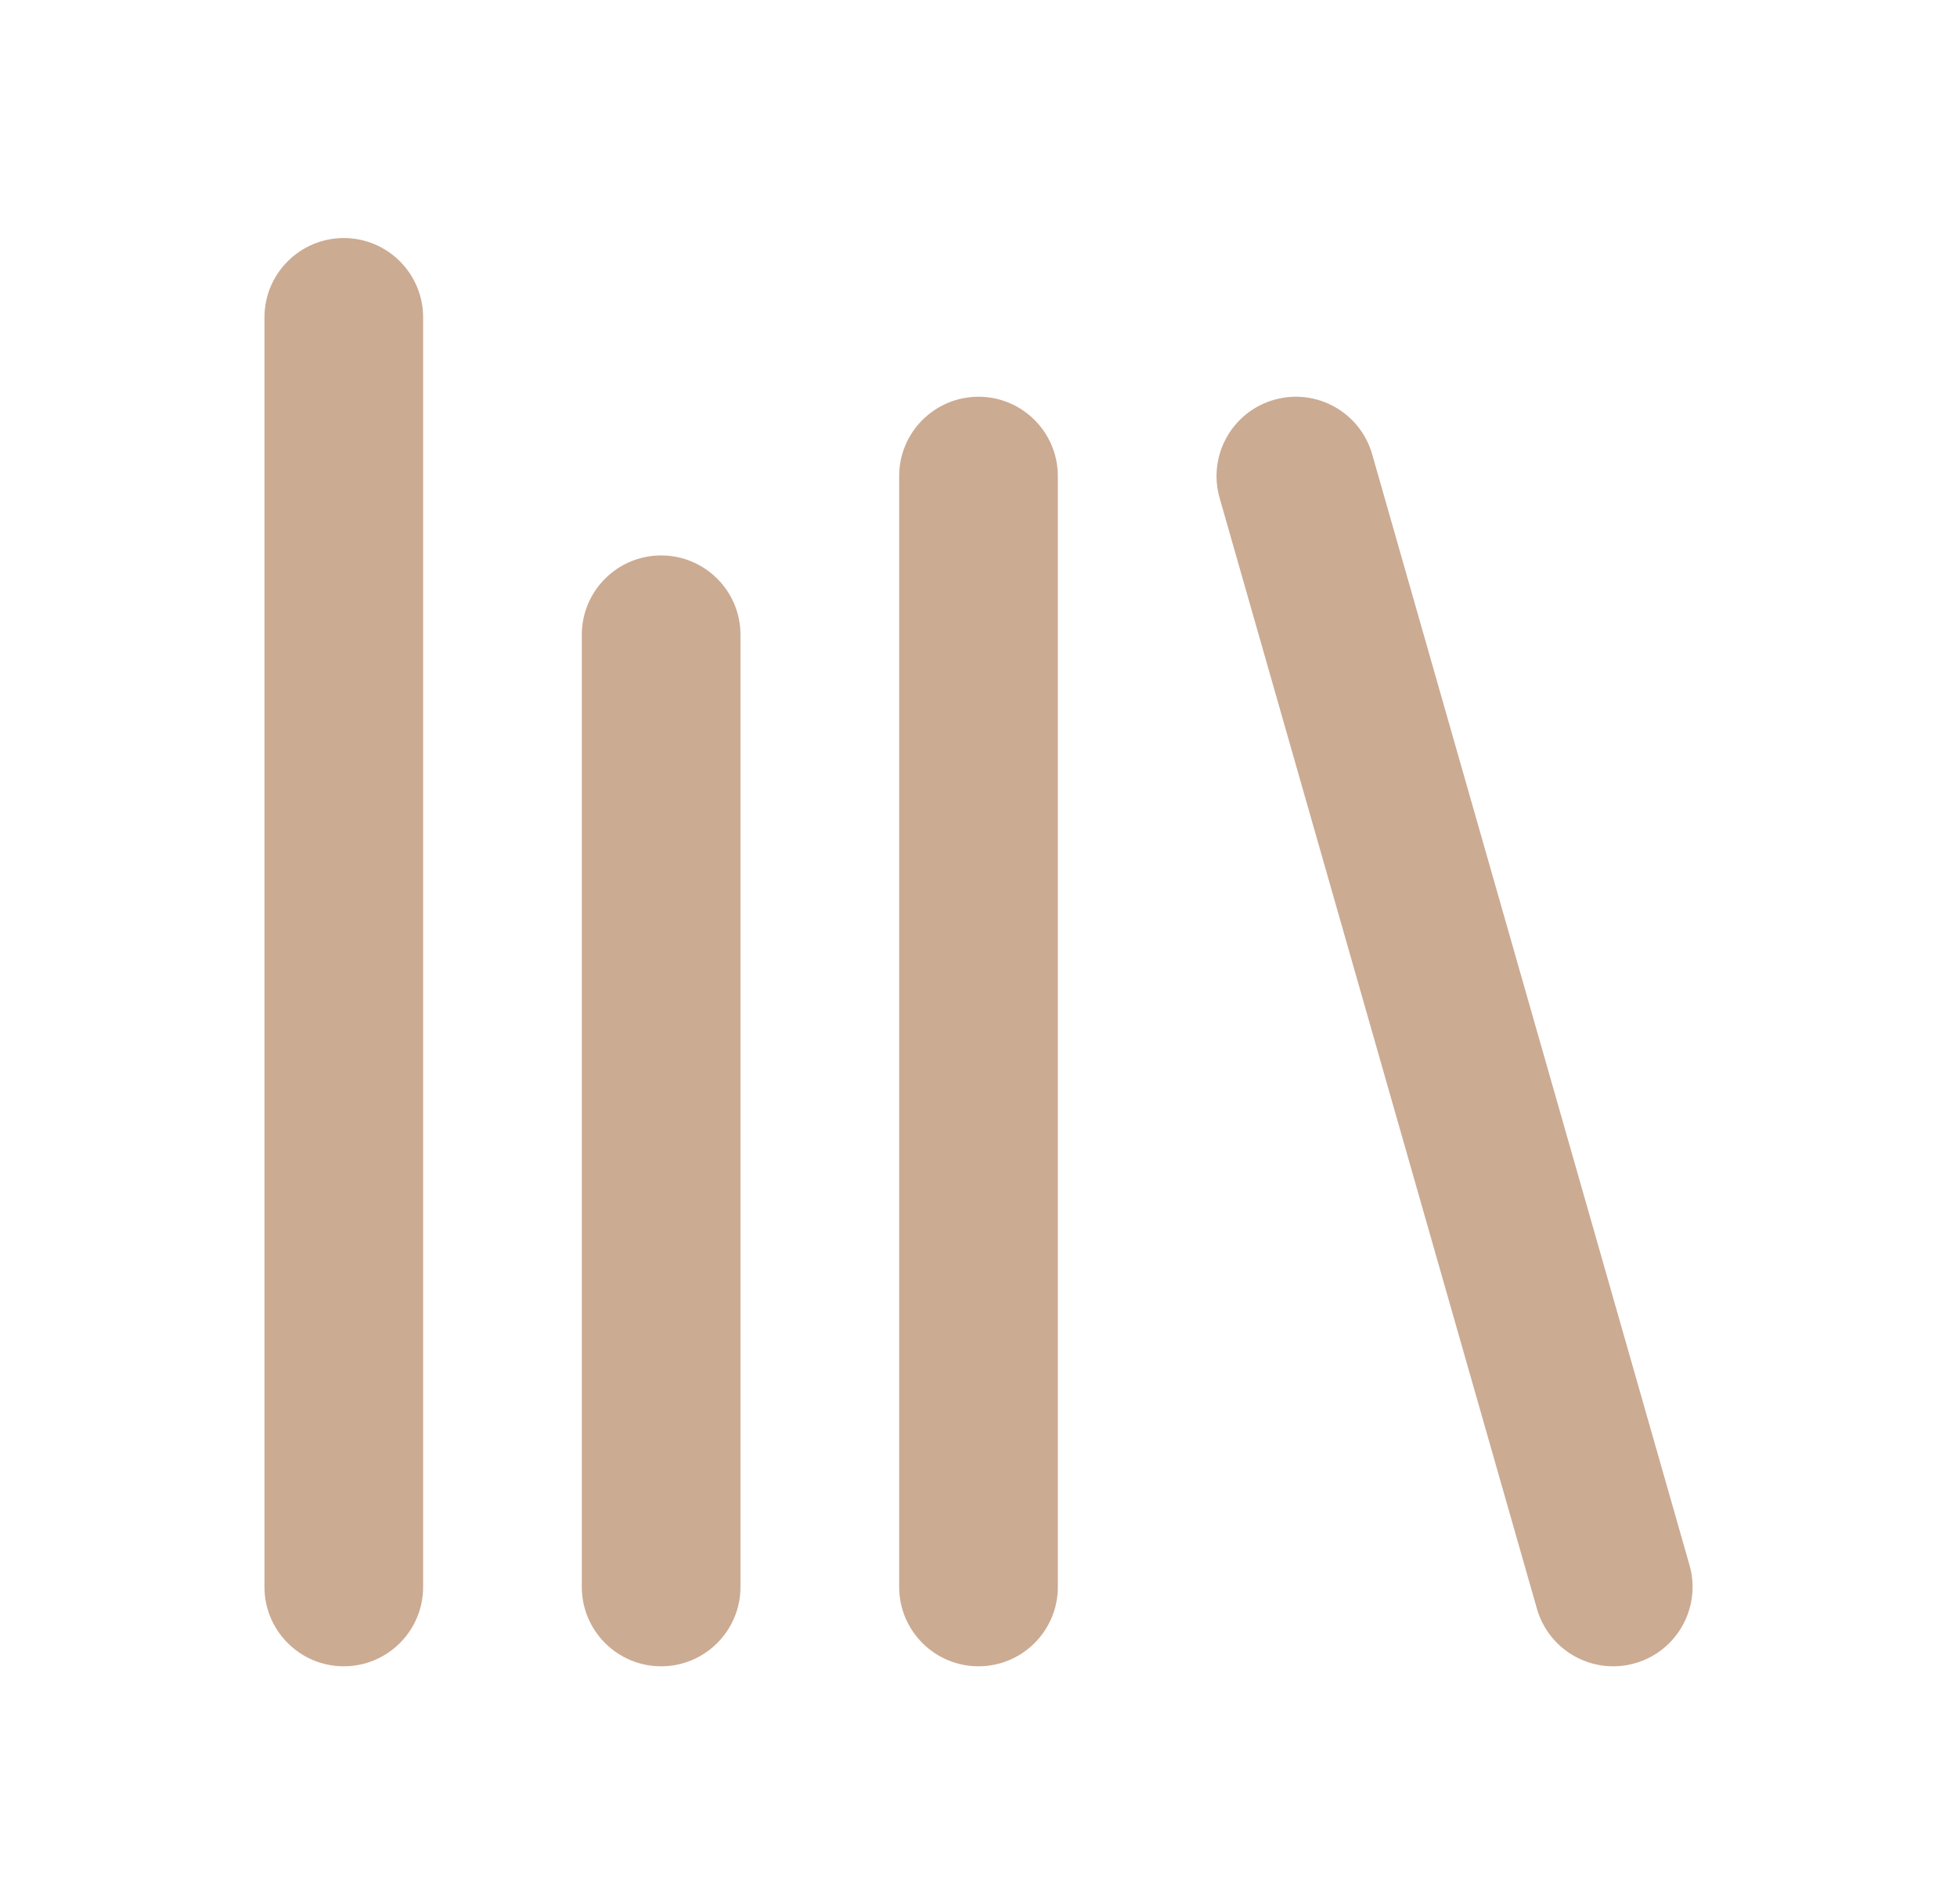
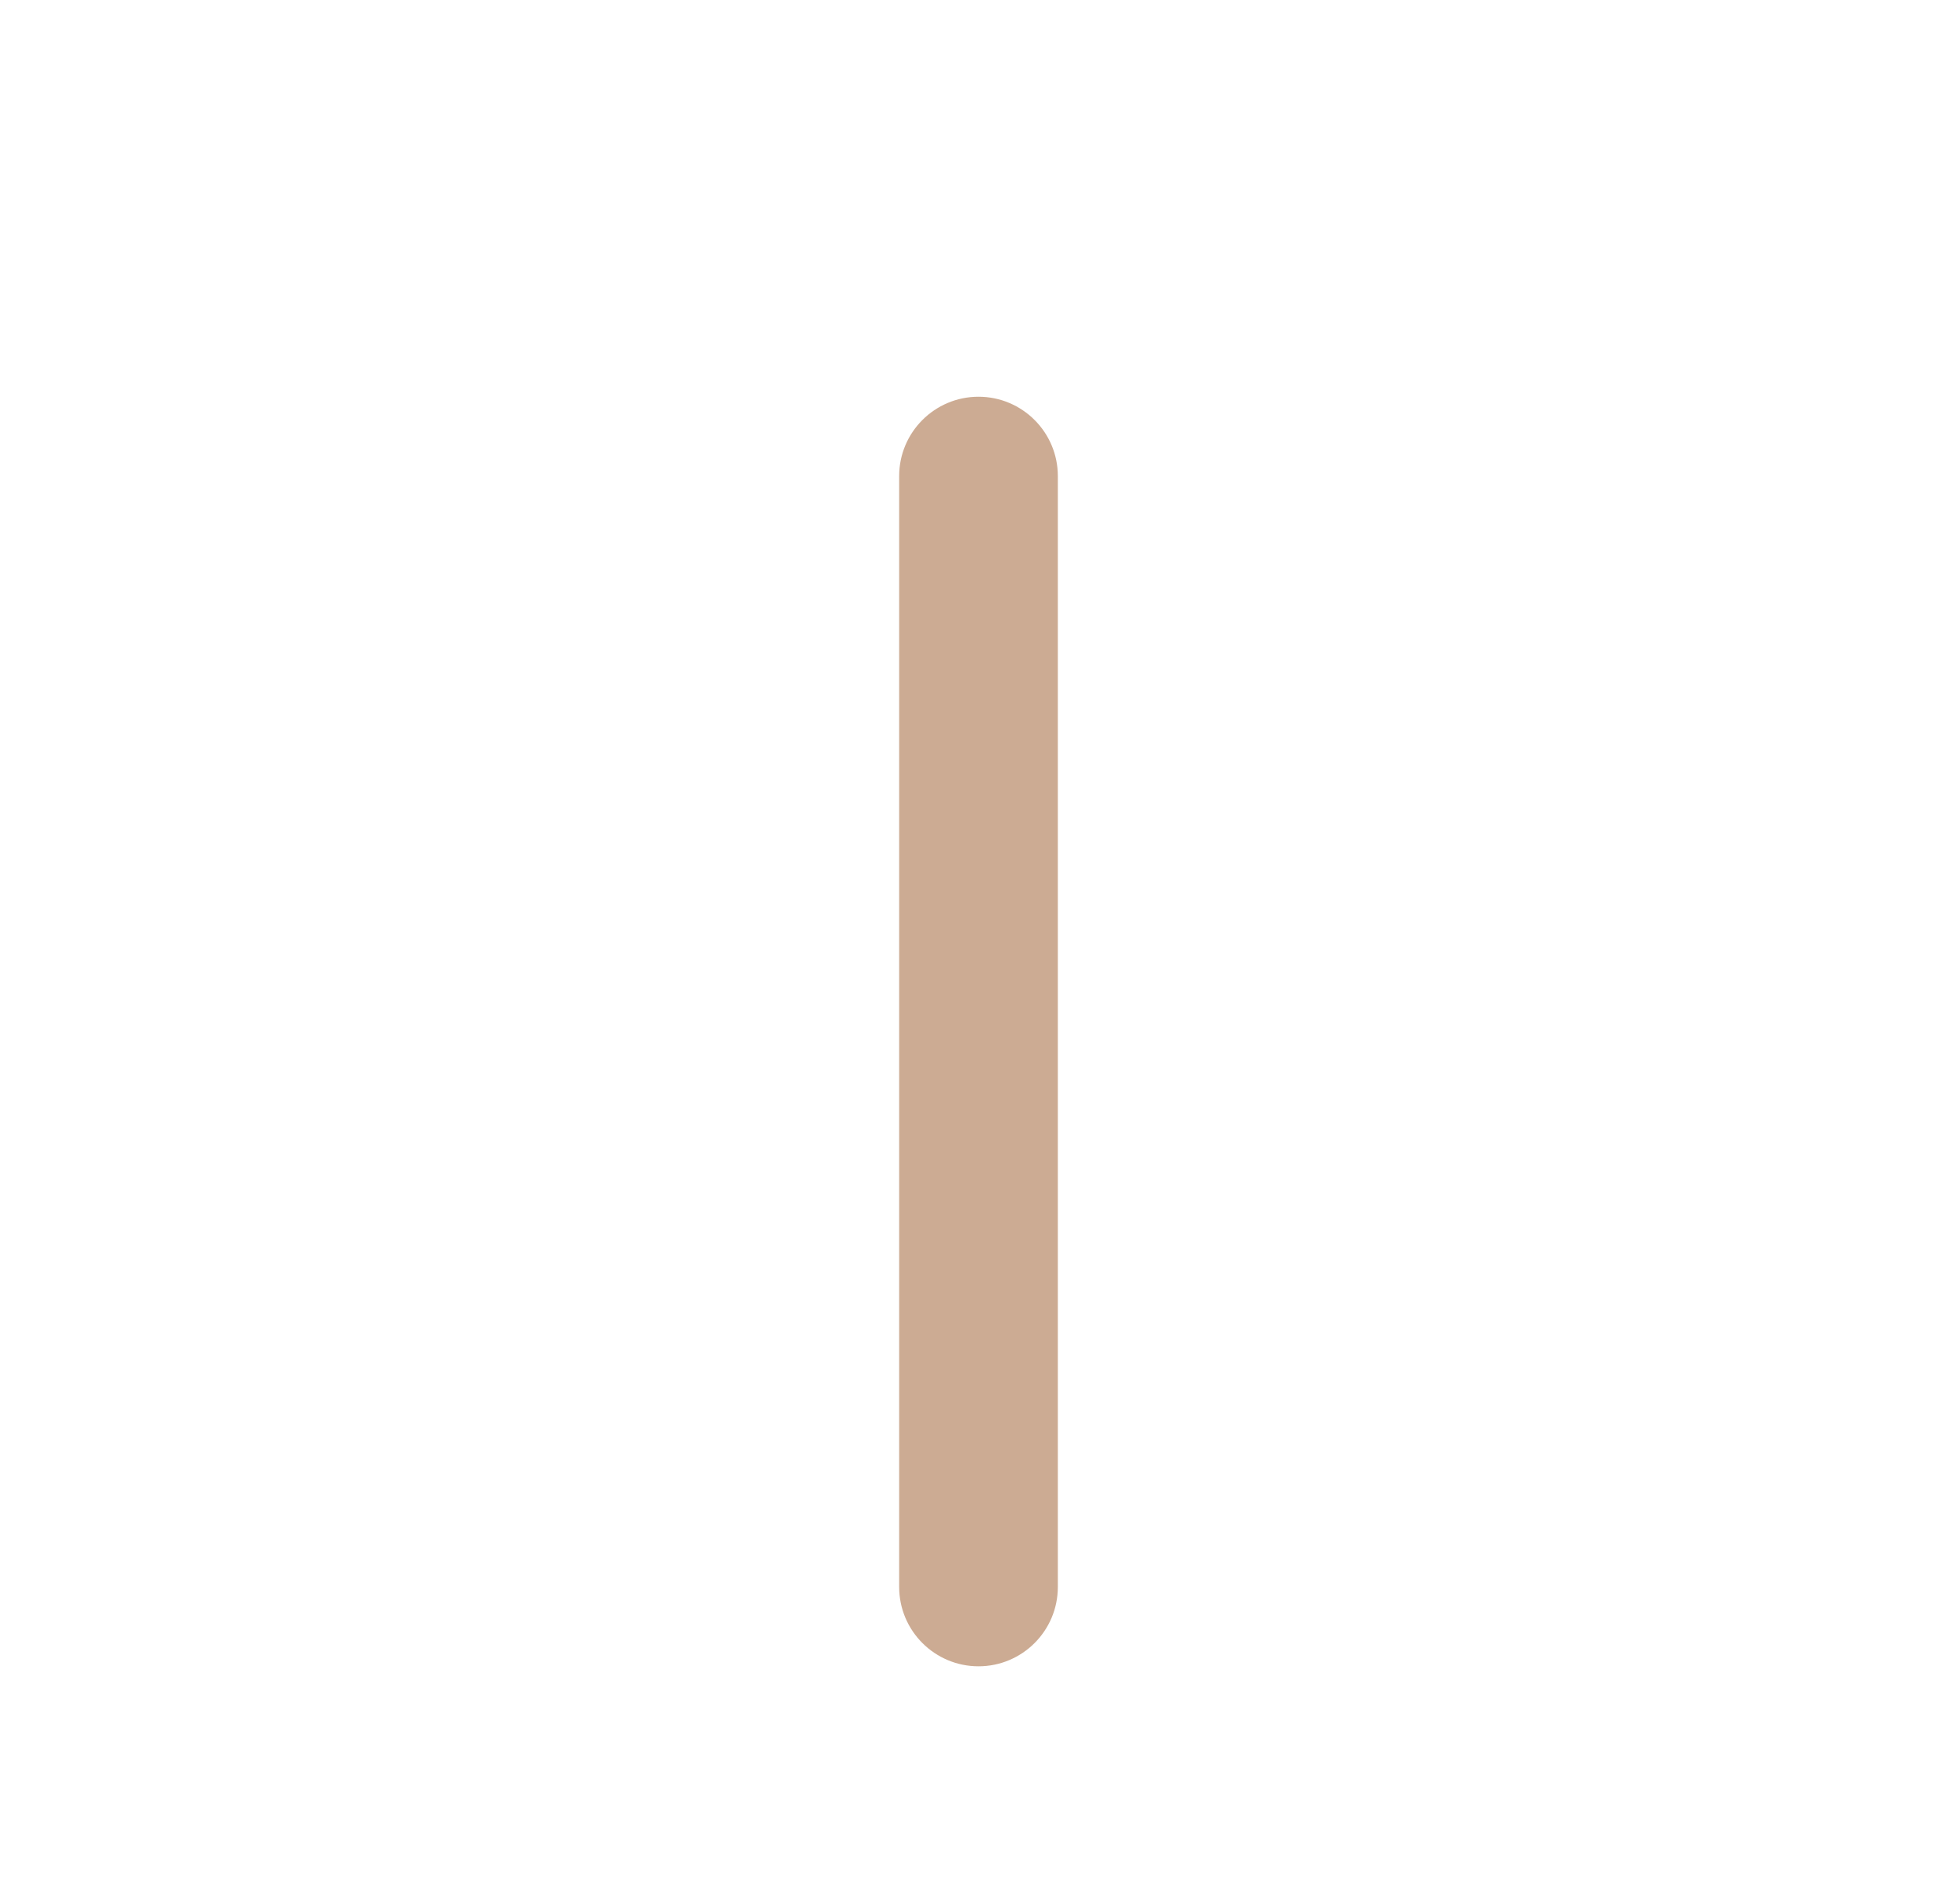
<svg xmlns="http://www.w3.org/2000/svg" width="37" height="36" viewBox="0 0 37 36" fill="none">
-   <path fill-rule="evenodd" clip-rule="evenodd" d="M24.088 7.558C24.885 7.33 25.715 7.791 25.943 8.588L31.943 29.588C32.17 30.384 31.709 31.215 30.913 31.442C30.116 31.67 29.286 31.209 29.058 30.412L23.058 9.412C22.831 8.616 23.292 7.785 24.088 7.558Z" fill="#CCAB93" />
  <path fill-rule="evenodd" clip-rule="evenodd" d="M18.5 7.5C19.328 7.5 20 8.172 20 9V30C20 30.828 19.328 31.5 18.5 31.5C17.672 31.5 17 30.828 17 30V9C17 8.172 17.672 7.5 18.5 7.5Z" fill="#CCAB93" />
-   <path fill-rule="evenodd" clip-rule="evenodd" d="M12.5 10.5C13.328 10.5 14 11.172 14 12V30C14 30.828 13.328 31.5 12.5 31.5C11.672 31.5 11 30.828 11 30V12C11 11.172 11.672 10.5 12.5 10.5Z" fill="#CCAB93" />
-   <path fill-rule="evenodd" clip-rule="evenodd" d="M6.5 4.5C7.328 4.5 8 5.172 8 6V30C8 30.828 7.328 31.5 6.5 31.5C5.672 31.5 5 30.828 5 30V6C5 5.172 5.672 4.5 6.5 4.5Z" fill="#CCAB93" />
</svg>